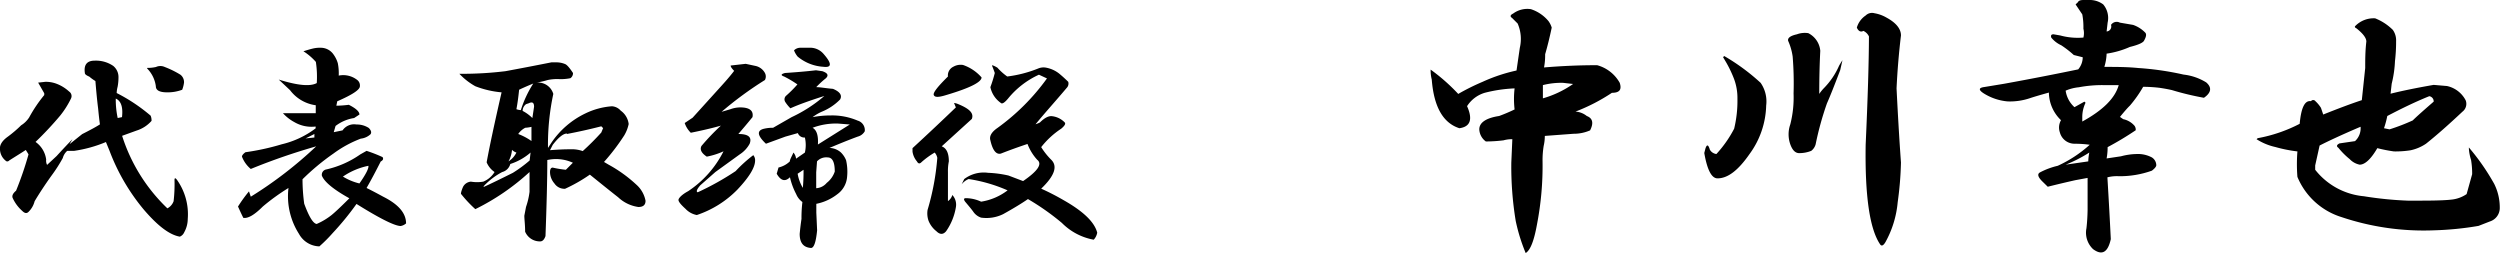
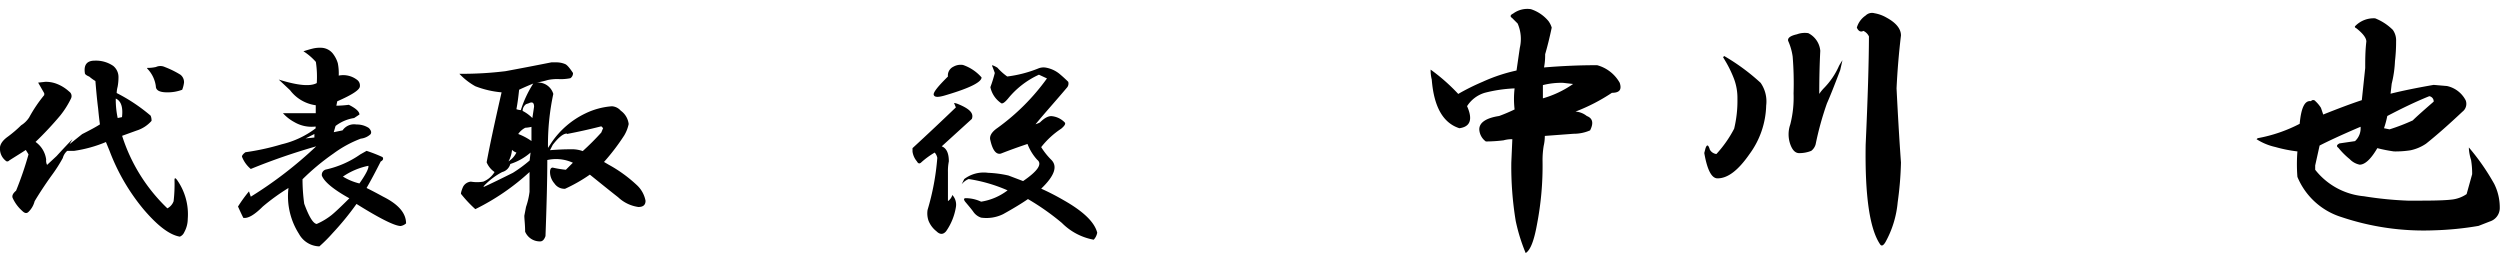
<svg xmlns="http://www.w3.org/2000/svg" viewBox="0 0 220.9 22.36">
  <g id="レイヤー_2" data-name="レイヤー 2">
    <g id="レイヤー_3" data-name="レイヤー 3">
      <path d="M10,5.82a1.27,1.27,0,0,1,.47,1,4.57,4.57,0,0,1-.08.86,2.35,2.35,0,0,0-.08.54,15.36,15.36,0,0,1,3,2,1.08,1.08,0,0,1,.08.46,2.92,2.92,0,0,1-1.33.86L10.79,12a15.24,15.24,0,0,0,4,6.41,1.16,1.16,0,0,0,.55-.63,13.19,13.19,0,0,0,.08-1.87c0-.21.08-.21.23,0a5.26,5.26,0,0,1,.94,3.44,2.44,2.44,0,0,1-.31,1.17.73.73,0,0,1-.39.39c-.94-.16-2-1-3.21-2.42a18,18,0,0,1-3-5.16l-.32-.78a11.55,11.55,0,0,1-2.81.78H5.94a1.26,1.26,0,0,0-.39.63,13.3,13.3,0,0,1-1,1.56c-.63.88-1.12,1.64-1.49,2.26a2,2,0,0,1-.54.94c-.16.16-.34.13-.55-.08a3.38,3.38,0,0,1-.86-1.17c-.05-.16,0-.36.31-.62a29.84,29.84,0,0,0,1.1-3.21l-.24-.39c-.47.31-1,.63-1.48.94a.2.2,0,0,1-.31,0A1.33,1.33,0,0,1,0,13.24c-.06-.41.18-.8.7-1.17a10.67,10.67,0,0,0,1.17-1,2.26,2.26,0,0,0,.71-.7A12.35,12.35,0,0,1,3.91,8.4V8.24L3.37,7.3,4,7.23a2.65,2.65,0,0,1,.94.15,3.47,3.47,0,0,1,1.17.71.48.48,0,0,1,.16.62,7.89,7.89,0,0,1-.94,1.49,29.67,29.67,0,0,1-2.19,2.34,2.26,2.26,0,0,1,.94,1.56.83.83,0,0,0,.08.47L5,13.79c.62-.68,1.09-1.17,1.4-1.49-.15.27-.26.45-.31.55-.47.31-.08,0,1.17-1,.73-.37,1.25-.65,1.57-.86-.06-.42-.11-.89-.16-1.41-.11-.88-.18-1.69-.24-2.42a3.85,3.85,0,0,1-.54-.39c-.26-.11-.39-.21-.39-.31-.11-.73.18-1.1.86-1.1A2.7,2.7,0,0,1,10,5.82Zm.39,4.61.39-.08c.1-.88-.08-1.43-.55-1.64A7.68,7.68,0,0,0,10.4,10.43ZM15.94,6.6a.83.83,0,0,1,.32.7,2.78,2.78,0,0,1-.16.63,3.68,3.68,0,0,1-1.33.23c-.67,0-1-.18-1-.54A2.74,2.74,0,0,0,13,6.05V6a3.4,3.4,0,0,0,.78-.08.93.93,0,0,1,.78,0A8.12,8.12,0,0,1,15.94,6.6Z" />
      <path d="M29.46,4.8a2.53,2.53,0,0,1,.39.79,4.56,4.56,0,0,1,.08,1.09,2,2,0,0,1,1.64.39.61.61,0,0,1,.23.55c0,.31-.67.75-2,1.33l-.08.39a9.48,9.48,0,0,0,1.1-.08c.62.31.94.6.94.86l-.47.31a3.57,3.57,0,0,0-1.64.7l-.16.55.78-.16A1.23,1.23,0,0,1,31.49,11a1.94,1.94,0,0,1,1.1.31c.2.21.26.39.15.55a1.5,1.5,0,0,1-.86.39,10.09,10.09,0,0,0-2.42,1.32,20.51,20.51,0,0,0-2.73,2.27A16.12,16.12,0,0,0,26.88,18c.42,1.14.78,1.74,1.1,1.79A5.88,5.88,0,0,0,29.3,19c.32-.26.84-.75,1.57-1.48-1.41-.78-2.22-1.46-2.43-2a.48.48,0,0,1,.4-.55,8.52,8.52,0,0,0,3-1.33l.55-.31a12.57,12.57,0,0,1,1.41.55c.1.15.05.28-.16.39-.42.83-.83,1.61-1.25,2.34.63.31,1.12.58,1.49.78,1.35.68,2,1.46,2,2.35a1,1,0,0,1-.47.23c-.52,0-1.83-.65-3.91-1.95a24.84,24.84,0,0,1-2.11,2.58,12.92,12.92,0,0,1-1.17,1.17,2.11,2.11,0,0,1-1.8-1.1,6.17,6.17,0,0,1-.93-4.06,18.52,18.52,0,0,0-2.27,1.64c-.73.73-1.3,1.07-1.72,1-.21-.42-.36-.76-.47-1A12.79,12.79,0,0,1,22,16.91l.16.47a35.9,35.9,0,0,0,5.78-4.45q-3,.86-5.78,2a2.63,2.63,0,0,1-.78-1.09c0-.1.1-.24.31-.39a21.14,21.14,0,0,0,3.2-.7,8,8,0,0,0,3-1.41v-.16a3,3,0,0,1-1.88-.39A3.74,3.74,0,0,1,25,10L27.9,10v-.7a3.42,3.42,0,0,1-2.27-1.33l-1-.94c1.66.52,2.78.63,3.36.31a8.78,8.78,0,0,0-.08-1.87,5.11,5.11,0,0,0-1.1-.94c.32-.1.58-.18.79-.23a2.74,2.74,0,0,1,.78-.08A1.36,1.36,0,0,1,29.46,4.8ZM27,12.23l.78-.08v-.31Zm3.28,3.36a5,5,0,0,0,1.48.62c.58-.83.84-1.35.79-1.56A6.14,6.14,0,0,0,30.32,15.59Z" />
      <path d="M49.93,5.66c.16.06.39.32.7.79a.53.53,0,0,1-.23.46,4.22,4.22,0,0,1-1,.08,4,4,0,0,0-1,.08,8,8,0,0,1-1,.23,1.4,1.4,0,0,1,1.49,1,21.38,21.38,0,0,0-.47,4.77l.31-.47a7.55,7.55,0,0,1,3-2.58,6.45,6.45,0,0,1,2.34-.63,1.12,1.12,0,0,1,.78.39,1.69,1.69,0,0,1,.7,1.18,3.27,3.27,0,0,1-.39,1,18.8,18.8,0,0,1-1.79,2.35l.39.23a12.18,12.18,0,0,1,2.58,1.88,2.54,2.54,0,0,1,.7,1.32c0,.37-.21.55-.63.55a3.25,3.25,0,0,1-1.79-.86c-.73-.57-1.57-1.25-2.5-2a14,14,0,0,1-2.19,1.25,1.06,1.06,0,0,1-.94-.47,1.55,1.55,0,0,1-.39-1c0-.26.08-.4.24-.4A9.08,9.08,0,0,0,50,15l.62-.62a3.56,3.56,0,0,0-2.26-.24c0,1.72-.06,4-.16,6.72-.11.31-.26.47-.47.47a1.41,1.41,0,0,1-1.33-.86c0-.63-.07-1.09-.07-1.41l.15-.78a6.5,6.5,0,0,0,.31-1.33V15.2A20.38,20.38,0,0,1,42,18.48a10.81,10.81,0,0,1-1.25-1.33c-.05,0,0-.26.16-.63a.86.86,0,0,1,.7-.47,3.3,3.3,0,0,0,1.09,0,2.08,2.08,0,0,0,1-.85,1.91,1.91,0,0,1-.7-.86q.39-2.12,1.32-6.18A8.37,8.37,0,0,1,42,7.62a5.79,5.79,0,0,1-1.41-1.1,31.19,31.19,0,0,0,4.07-.23c1.14-.21,2.5-.47,4.06-.78h.39A2,2,0,0,1,49.93,5.66Zm-4.84,8.83a1,1,0,0,1-.71.71,6.07,6.07,0,0,0-1.64,1.25v.07c.68-.31,1.54-.73,2.58-1.25a11.85,11.85,0,0,0,1.48-1.09l.08-.7A5.08,5.08,0,0,1,45.09,14.49Zm-.16-.23a1.9,1.9,0,0,0,.7-.78,1,1,0,0,1-.39-.24A2.51,2.51,0,0,1,44.93,14.26Zm.94-6.33c-.06.57-.13,1.15-.24,1.72a1.41,1.41,0,0,0,.39.08,9.87,9.87,0,0,1,1.1-2.35C46.49,7.64,46.07,7.83,45.87,7.93Zm.54,3.36a1.7,1.7,0,0,0-.62.55,5.21,5.21,0,0,1,1.17.62V11.21A3.53,3.53,0,0,1,46.41,11.29ZM46.18,9.8a3.46,3.46,0,0,1,.86.63l.15-1c0-.36-.15-.46-.46-.31l-.24.08A.73.73,0,0,0,46.18,9.8Zm3.91,2c-.32,0-.74.34-1.25,1l-.24.47c.63-.05,1.22-.08,1.8-.08a2.88,2.88,0,0,1,1.09.16,23,23,0,0,0,1.64-1.64l.16-.39-.16-.16C51.93,11.47,50.92,11.68,50.09,11.84Z" />
-       <path d="M66.73,5.82a1.25,1.25,0,0,1,.86.63.67.67,0,0,1,0,.62,31.32,31.32,0,0,0-3.83,2.81l.78-.23a2.59,2.59,0,0,1,.86-.16c.83,0,1.2.29,1.09.86-.47.58-.89,1.07-1.25,1.49.89,0,1.22.28,1,.86a2.57,2.57,0,0,1-.86.93L63.21,15.2l-1.33,1.17c-.31.36-.39.57-.23.62A24.32,24.32,0,0,0,65,15.12a12.19,12.19,0,0,1,1.56-1.41.67.67,0,0,1,.16.47c0,.62-.53,1.48-1.57,2.58A9,9,0,0,1,61.57,19a1.83,1.83,0,0,1-1-.55c-.41-.37-.62-.63-.62-.78s.28-.47.86-.78a9.15,9.15,0,0,0,3.12-3.52,6.49,6.49,0,0,1-1.48.47c-.47-.31-.63-.63-.47-.94a19.88,19.88,0,0,1,1.72-1.8c-.73.21-1.62.42-2.66.63a2.15,2.15,0,0,1-.54-.86l.7-.47,2.19-2.42c.47-.52,1-1.09,1.48-1.72-.21-.21-.31-.36-.31-.47l1.33-.15Zm5.93.47c.47.16.58.36.32.62a8.4,8.4,0,0,0-.86.79c.36,0,.86.1,1.48.15.63.26.83.58.63.94a4.77,4.77,0,0,1-1.64,1.09,4.11,4.11,0,0,0-.79.47,8.7,8.7,0,0,1,1.64-.15,5.72,5.72,0,0,1,2.35.46.87.87,0,0,1,.62.94,1,1,0,0,1-.62.47c-.84.31-1.67.65-2.5,1a1.6,1.6,0,0,1,1,.39,2,2,0,0,1,.47.7,4.57,4.57,0,0,1,.08,1.56A2.08,2.08,0,0,1,74,17.15a4.42,4.42,0,0,1-1.87.86v.78l.07,1.56q-.15,1.56-.54,1.56c-.68-.05-1-.46-1-1.25.05-.52.11-1,.16-1.32a11.86,11.86,0,0,1,.08-1.49,1.63,1.63,0,0,1-.55-.7,6.1,6.1,0,0,1-.55-1.49c-.42.42-.81.32-1.17-.31l.16-.55a2.1,2.1,0,0,0,1-.54c0-.16.16-.42.32-.78a1,1,0,0,1,.23.54l.78-.54a3,3,0,0,0,0-1.33.6.6,0,0,1-.62-.39l-1.1.31-1.72.63c-.78-.73-.83-1.18-.15-1.33a3.34,3.34,0,0,1,.78-.08l1.64-.94a12.49,12.49,0,0,0,2.89-1.87c-1.3.41-2.32.78-3,1.09A3.37,3.37,0,0,1,69.38,9a.43.43,0,0,1,.08-.54,10.85,10.85,0,0,0,1-1,9.17,9.17,0,0,0-1.18-.7c-.31-.11-.28-.21.08-.31.89-.06,1.8-.13,2.74-.24Zm.08-1.56q1.17,1.32,0,1.17A3.92,3.92,0,0,1,70.48,5a1.92,1.92,0,0,1-.32-.55.78.78,0,0,1,.55-.23h.78A1.55,1.55,0,0,1,72.74,4.73ZM70.48,15.35a3.56,3.56,0,0,0,.46,1.25A15.63,15.63,0,0,0,71,15Zm1.32-4.06c.37.21.52.7.47,1.48L75.09,11l-1-.08A5.82,5.82,0,0,0,71.8,11.29Zm.39,3-.07.94v1.4a1.31,1.31,0,0,0,.93-.47,2.14,2.14,0,0,0,.71-1c0-.84-.21-1.25-.63-1.25A1.1,1.1,0,0,0,72.19,14.26Z" />
      <path d="M85.87,10.51l-2.66,2.42c.42.16.63.6.63,1.33a4.28,4.28,0,0,0-.08.94v2.57a1,1,0,0,0,.39-.54,1.26,1.26,0,0,1,.31,1.09,5.16,5.16,0,0,1-.86,2.11c-.26.31-.55.31-.86,0a2.21,2.21,0,0,1-.7-.94,2,2,0,0,1-.08-.94,21.93,21.93,0,0,0,.86-4.6,1,1,0,0,0-.23-.47,7.1,7.1,0,0,0-1.18.86c-.15.15-.28.13-.39-.08a1.71,1.71,0,0,1-.39-.86v-.31c1.36-1.25,2.63-2.45,3.83-3.6L84.3,9.1s.11,0,.32.08C85.66,9.6,86.07,10,85.87,10.51Zm.86-3.67c0,.41-1,.93-3.13,1.56-.68.21-1,.21-1.09,0s.36-.76,1.25-1.64a.85.85,0,0,1,.47-.86,1.31,1.31,0,0,1,.86-.16A3.82,3.82,0,0,1,86.73,6.84ZM89,6.76a10.93,10.93,0,0,0,2.74-.71,1.22,1.22,0,0,1,.7-.07,2.64,2.64,0,0,1,1.17.54c.31.26.57.5.78.71a.55.55,0,0,1-.08.47c-1,1.19-2,2.29-2.81,3.28a2.58,2.58,0,0,0,.39-.16c.42-.42.78-.6,1.1-.55a1.84,1.84,0,0,1,1.09.55c.1.11,0,.29-.31.55A7.39,7.39,0,0,0,92,13a6.12,6.12,0,0,0,.86,1.09c.62.58.34,1.43-.86,2.58a21.16,21.16,0,0,1,1.95,1c1.77,1,2.76,1.95,3,2.89a1.21,1.21,0,0,1-.31.62,5.29,5.29,0,0,1-2.81-1.48,21.66,21.66,0,0,0-3-2.11c-.52.36-1.25.81-2.19,1.33a3.35,3.35,0,0,1-1.95.31,1.36,1.36,0,0,1-.71-.55c-.15-.21-.39-.49-.7-.86-.15-.21-.13-.31.08-.31a3.25,3.25,0,0,1,1.33.31,5.17,5.17,0,0,0,2.34-1,13.59,13.59,0,0,0-3.44-1,1.47,1.47,0,0,0-.62.47l.23-.47a2.85,2.85,0,0,1,2.11-.55,9.64,9.64,0,0,1,1.8.24L90.4,16c1.3-.89,1.72-1.51,1.25-1.88a4.38,4.38,0,0,1-.86-1.4c-.78.26-1.56.54-2.35.85-.41.11-.73-.28-.93-1.17-.11-.36.1-.73.62-1.09a19.24,19.24,0,0,0,4.38-4.38L91.8,6.6a7.57,7.57,0,0,0-2.73,2.11q-.46.55-.63.39a2.27,2.27,0,0,1-.93-1.4,11.47,11.47,0,0,0,.39-1.25c-.11-.32-.19-.52-.24-.63s.21,0,.47.16A5.18,5.18,0,0,0,89,6.76Z" />
      <path d="M136.82,1.86a1.94,1.94,0,0,1,.29.58c-.19.91-.39,1.7-.58,2.35,0,.26,0,.65-.1,1.17,1.56-.13,3.12-.2,4.69-.2a3.27,3.27,0,0,1,2,1.56c.19.59,0,.88-.69.88a16.28,16.28,0,0,1-3.22,1.66,1.79,1.79,0,0,1,1,.39c.52.2.62.62.29,1.27a3.6,3.6,0,0,1-1.46.3l-2.54.19a3.87,3.87,0,0,1-.1.88,7.91,7.91,0,0,0-.1,1.37,27.21,27.21,0,0,1-.49,5.56c-.26,1.44-.58,2.28-1,2.54a15.88,15.88,0,0,1-.88-2.83,29.52,29.52,0,0,1-.39-5.17l.09-2.06a2.74,2.74,0,0,0-.78.1,13.06,13.06,0,0,1-1.56.1,1.39,1.39,0,0,1-.58-1.07c0-.59.58-1,1.75-1.18a14.51,14.51,0,0,0,1.37-.58,8,8,0,0,1,0-1.86,12.61,12.61,0,0,0-2.64.39,2.81,2.81,0,0,0-1.56,1.18c.52,1.17.29,1.82-.68,1.95q-2.16-.69-2.44-4.3a3.38,3.38,0,0,1-.1-.88,16.65,16.65,0,0,1,2.44,2.15A19.46,19.46,0,0,1,131,7.23a14.79,14.79,0,0,1,3-1l.29-2a3.42,3.42,0,0,0-.19-2.15l-.49-.49q-.3-.2.09-.39a2.1,2.1,0,0,1,1.57-.39A3.38,3.38,0,0,1,136.82,1.86Zm-.49,5.66V8.69A9,9,0,0,0,139,7.42l-.88-.1A6.56,6.56,0,0,0,136.33,7.52Z" />
      <path d="M155.57,7.32a2.88,2.88,0,0,1,.49,2,7.55,7.55,0,0,1-1.47,4.29c-1,1.44-1.92,2.15-2.83,2.15-.52,0-.91-.74-1.17-2.24l.1-.39q.19-.59.39.09a.78.78,0,0,0,.58.39,10.34,10.34,0,0,0,1.57-2.24,10.47,10.47,0,0,0,.29-2.64A4.83,4.83,0,0,0,153.23,7a10.34,10.34,0,0,0-.69-1.46l-.29-.49.1-.1A18.38,18.38,0,0,1,155.57,7.32Zm5.27-2.83q-.09,1.76-.09,3.81a3.49,3.49,0,0,1,.39-.49,6.6,6.6,0,0,0,1.36-2c.07-.13.17-.29.3-.49l-.2.88c-.52,1.37-.91,2.35-1.17,2.93a27.13,27.13,0,0,0-1,3.62,1.09,1.09,0,0,1-.39.58,2.83,2.83,0,0,1-1.07.2q-.5,0-.78-.78a2.65,2.65,0,0,1,0-1.76,9.6,9.6,0,0,0,.29-2.74A29.4,29.4,0,0,0,158.4,5,5.15,5.15,0,0,0,158,3.61c-.06-.26.2-.45.78-.58a2,2,0,0,1,1-.1A1.93,1.93,0,0,1,160.84,4.49Zm5.86-2.93c.85.46,1.27,1,1.27,1.57q-.28,2.34-.39,4.68.19,3.81.39,6.55a30,30,0,0,1-.29,3.51,8.9,8.9,0,0,1-1.08,3.52c-.19.32-.35.39-.48.19-.92-1.37-1.34-4.29-1.27-8.79q.28-6.15.29-9.57a1,1,0,0,0-.49-.49c-.26.14-.45,0-.58-.29a1.94,1.94,0,0,1,.78-1.07.8.8,0,0,1,.78-.2A3.19,3.19,0,0,1,166.7,1.56Z" />
-       <path d="M184.57,0a2,2,0,0,1,1.27.39A1.86,1.86,0,0,1,186.23,2l-.09.78a.44.44,0,0,0,.39-.58.6.6,0,0,1,.78-.2l1.17.2a2.74,2.74,0,0,1,1.07.68q.19.19-.09.69c-.07.19-.49.39-1.27.58a7.77,7.77,0,0,1-2.05.59,4.47,4.47,0,0,1-.2,1.17c1,0,2,0,3,.1a25.86,25.86,0,0,1,4,.58,4.87,4.87,0,0,1,2,.69c.52.45.45.91-.2,1.36a24.85,24.85,0,0,1-2.83-.68c-.26-.06-.62-.13-1.08-.2a12.82,12.82,0,0,0-1.46-.09,10.73,10.73,0,0,1-1.17,1.66c-.2.19-.49.52-.88,1l.29.2a1.81,1.81,0,0,1,1,.59.57.57,0,0,1,.1.39A27.53,27.53,0,0,1,186.23,13a5.31,5.31,0,0,1-.09,1l1.27-.19a5.73,5.73,0,0,1,1.36-.2,2.63,2.63,0,0,1,1.37.3.83.83,0,0,1,.39.68c0,.13-.13.29-.39.49a8.37,8.37,0,0,1-2.93.49,3.26,3.26,0,0,0-1,.1c.13,2.14.23,4,.3,5.46-.26,1.18-.78,1.47-1.57.88a2,2,0,0,1-.58-1.85,16.55,16.55,0,0,0,.1-1.66V15.72l-1.08.2c-.58.13-1.4.32-2.44.58l-.49-.48c-.39-.39-.45-.65-.19-.79a6.46,6.46,0,0,1,1.56-.58,11,11,0,0,0,2.83-1.86,10.39,10.39,0,0,0-1.37-.09,1.34,1.34,0,0,1-1.27-1,1.31,1.31,0,0,1,.1-1.08,3.43,3.43,0,0,1-1.07-2.44c-.72.2-1.27.36-1.66.49a5.51,5.51,0,0,1-2,.29,4.74,4.74,0,0,1-2.05-.68c-.52-.32-.52-.52,0-.59l1.76-.29c2.48-.45,4.66-.88,6.54-1.27a1.67,1.67,0,0,0,.4-1.07l-.79-.2A8.87,8.87,0,0,0,182.13,4a2.42,2.42,0,0,1-.88-.68c-.06-.19,0-.29.2-.29l.58.1a5.94,5.94,0,0,0,2.06.19,1.61,1.61,0,0,0,0-.78,6.1,6.1,0,0,0-.1-1.27L183.4.39l.2-.19c.06-.13.22-.2.49-.2Zm-.88,7.71a3.9,3.9,0,0,0-1.17.3,2.43,2.43,0,0,0,.78,1.46l.88-.49.1.1a2.89,2.89,0,0,0-.29,1.27v.39c1.82-1,2.89-2.05,3.22-3.22h-1.37A11.1,11.1,0,0,0,183.69,7.71Zm-1.17,6.84,2-.29a4.43,4.43,0,0,1,.09-.78A12.12,12.12,0,0,1,182.52,14.55Z" />
      <path d="M211.43,2.64a1.6,1.6,0,0,1,.29,1,14.72,14.72,0,0,1-.1,1.76,9.92,9.92,0,0,1-.29,2l-.1.88q1.56-.39,3.81-.78l1.17.1a2.44,2.44,0,0,1,1.66,1.27.87.87,0,0,1-.29,1c-1.17,1.1-2.24,2.05-3.22,2.83a3.9,3.9,0,0,1-1.37.58,8.56,8.56,0,0,1-1.46.1,13.11,13.11,0,0,1-1.47-.29c-.58,1-1.11,1.46-1.56,1.46a1.67,1.67,0,0,1-.88-.49,6.65,6.65,0,0,1-1-1c-.19-.13-.16-.26.1-.39l1.37-.2a1.54,1.54,0,0,0,.49-1.27c-1.83.78-3,1.34-3.62,1.66l-.39,1.76V15a6.17,6.17,0,0,0,4.3,2.34,31.77,31.77,0,0,0,3.91.39c1.75,0,3,0,3.8-.09a2.87,2.87,0,0,0,1.37-.49l.49-1.76a7.27,7.27,0,0,0-.1-1.27,4,4,0,0,1-.19-1v-.09a19.85,19.85,0,0,1,2.24,3.22,4.69,4.69,0,0,1,.49,2.15,1.25,1.25,0,0,1-.88,1.17l-1,.39a27.61,27.61,0,0,1-3.91.39,22.81,22.81,0,0,1-8.2-1.17A6.2,6.2,0,0,1,203,15.63a14.08,14.08,0,0,1,0-2.25,12.47,12.47,0,0,1-1.95-.39,5.13,5.13,0,0,1-1.66-.69l.1-.09a13.17,13.17,0,0,0,3.71-1.27c.13-1.43.45-2.09,1-2a.24.24,0,0,1,.39,0,2.9,2.9,0,0,1,.49.59l.2.59c1.3-.52,2.44-.95,3.41-1.27l.3-2.84c0-.71,0-1.49.1-2.34,0-.32-.3-.71-.88-1.17-.13-.06-.17-.13-.1-.2a2.27,2.27,0,0,1,1.76-.68A4.66,4.66,0,0,1,211.43,2.64Zm-.49,7.61a8,8,0,0,1-.29,1.08l.49.1a17.71,17.71,0,0,0,2.05-.79c.32-.32.94-.87,1.85-1.66a.46.46,0,0,0-.39-.48C213.41,9,212.18,9.6,210.94,10.25Z" />
    </g>
  </g>
</svg>